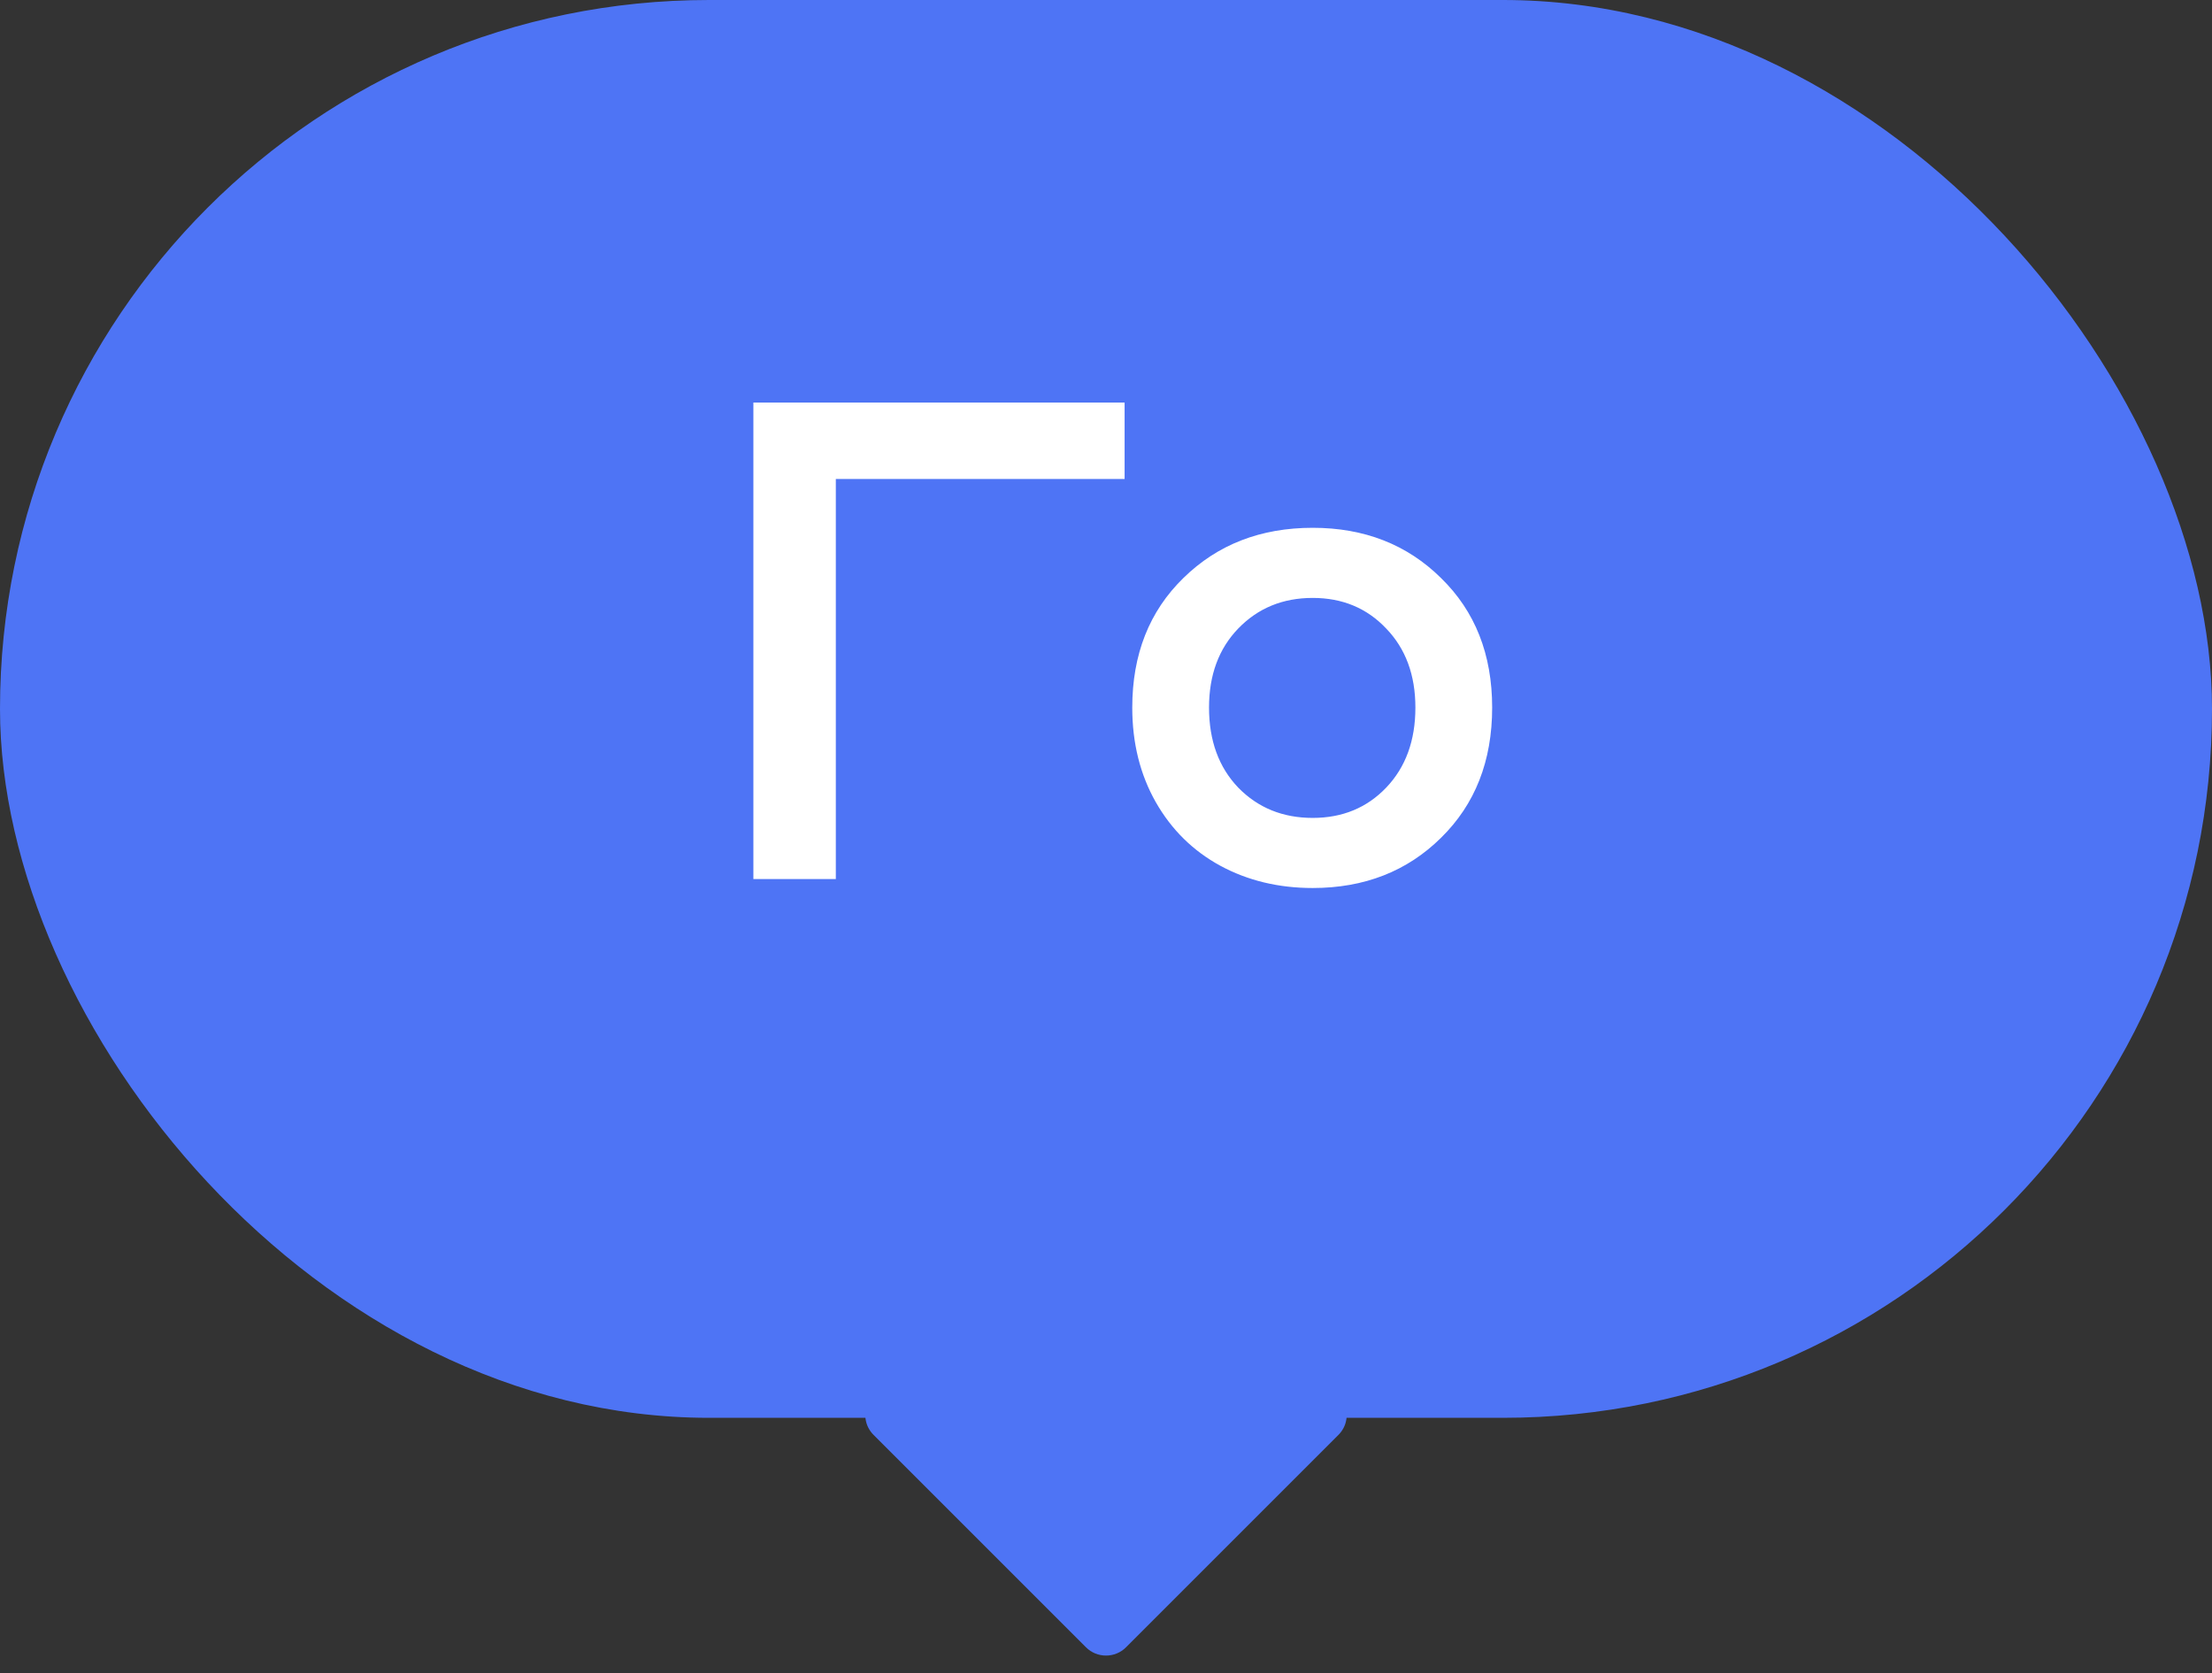
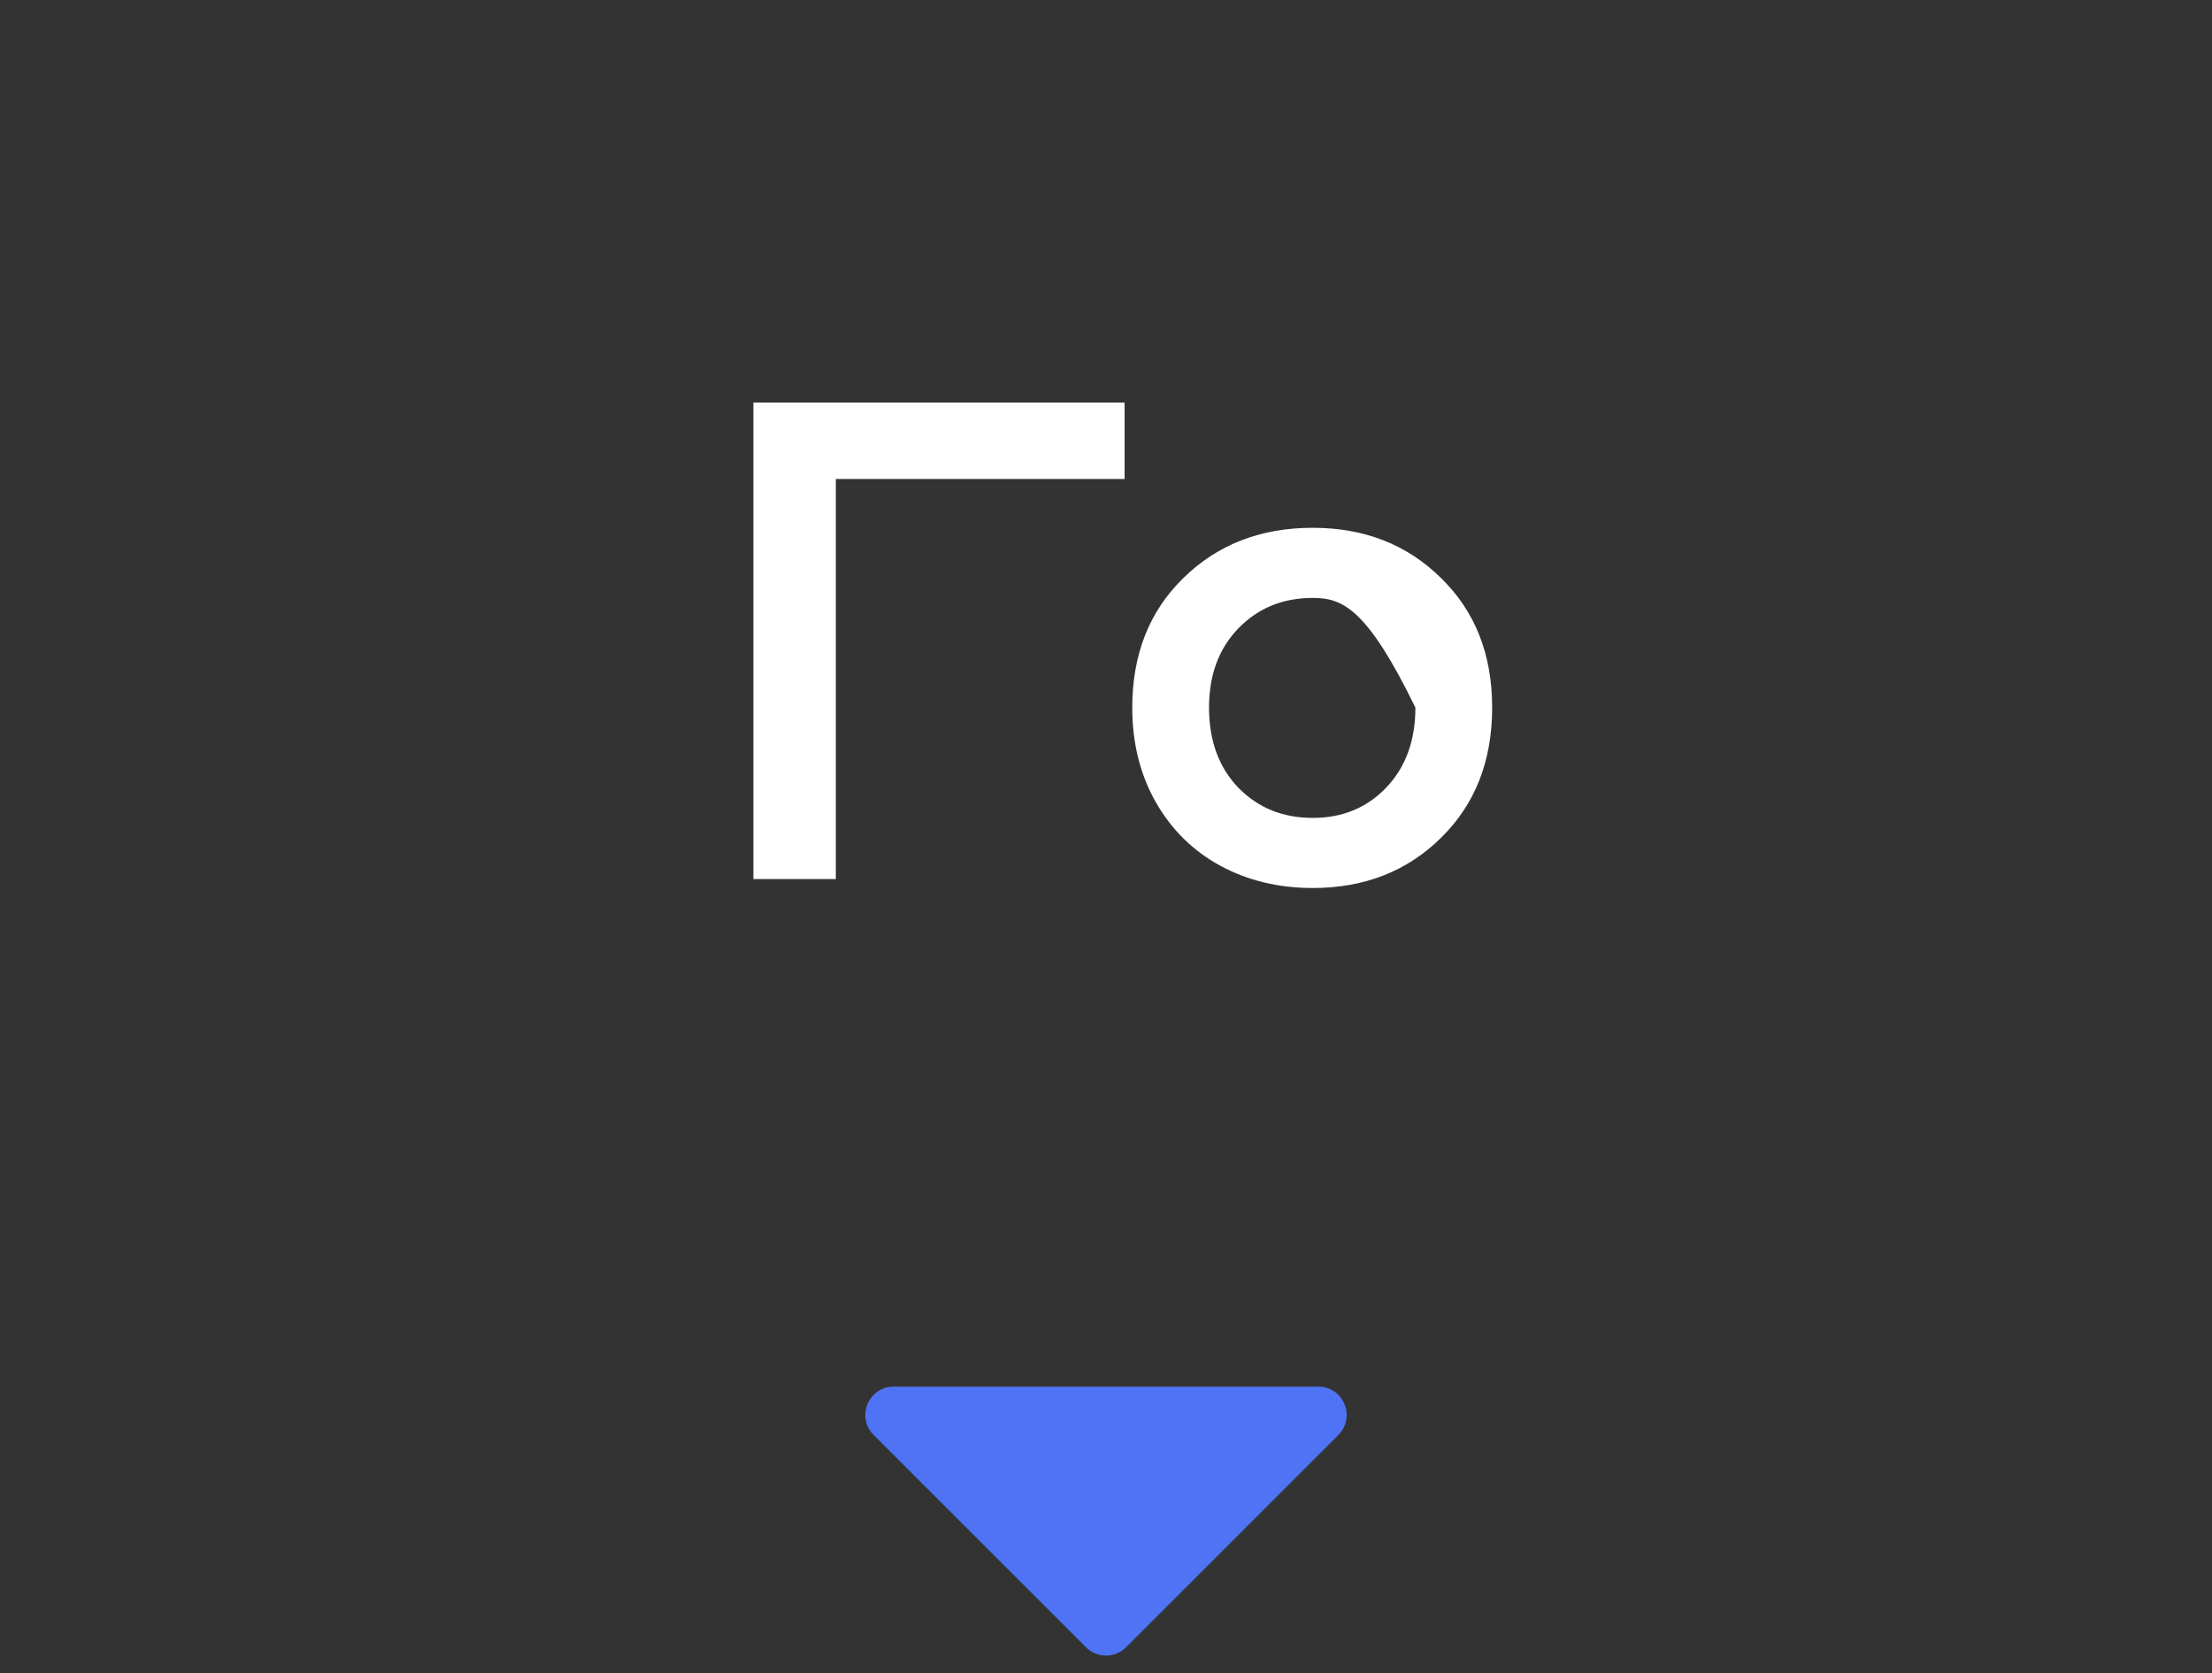
<svg xmlns="http://www.w3.org/2000/svg" width="78" height="59" viewBox="0 0 78 59" fill="none">
  <rect x="0" y="0" width="78" height="59" fill="#333333" stroke="none" />
-   <rect width="78" height="50" rx="25" fill="#4E74F5" />
-   <path d="M26.566 31V14.195H39.656V16.891H29.473V31H26.566ZM46.289 31.316C45.086 31.316 44 31.055 43.031 30.531C42.07 30.008 41.312 29.262 40.758 28.293C40.203 27.316 39.926 26.203 39.926 24.953C39.926 23.078 40.527 21.555 41.73 20.383C42.934 19.203 44.453 18.613 46.289 18.613C48.109 18.613 49.617 19.203 50.812 20.383C52.016 21.555 52.617 23.078 52.617 24.953C52.617 26.836 52.016 28.367 50.812 29.547C49.617 30.727 48.109 31.316 46.289 31.316ZM46.289 28.844C47.336 28.844 48.199 28.488 48.879 27.777C49.566 27.059 49.91 26.117 49.91 24.953C49.91 23.805 49.566 22.875 48.879 22.164C48.199 21.445 47.336 21.086 46.289 21.086C45.234 21.086 44.359 21.445 43.664 22.164C42.977 22.875 42.633 23.805 42.633 24.953C42.633 26.117 42.977 27.059 43.664 27.777C44.359 28.488 45.234 28.844 46.289 28.844Z" fill="white" />
+   <path d="M26.566 31V14.195H39.656V16.891H29.473V31H26.566ZM46.289 31.316C45.086 31.316 44 31.055 43.031 30.531C42.07 30.008 41.312 29.262 40.758 28.293C40.203 27.316 39.926 26.203 39.926 24.953C39.926 23.078 40.527 21.555 41.73 20.383C42.934 19.203 44.453 18.613 46.289 18.613C48.109 18.613 49.617 19.203 50.812 20.383C52.016 21.555 52.617 23.078 52.617 24.953C52.617 26.836 52.016 28.367 50.812 29.547C49.617 30.727 48.109 31.316 46.289 31.316ZM46.289 28.844C47.336 28.844 48.199 28.488 48.879 27.777C49.566 27.059 49.91 26.117 49.91 24.953C48.199 21.445 47.336 21.086 46.289 21.086C45.234 21.086 44.359 21.445 43.664 22.164C42.977 22.875 42.633 23.805 42.633 24.953C42.633 26.117 42.977 27.059 43.664 27.777C44.359 28.488 45.234 28.844 46.289 28.844Z" fill="white" />
  <path d="M46.485 48.9C47.376 48.9 47.822 49.977 47.192 50.607L39.707 58.092C39.317 58.482 38.683 58.482 38.293 58.092L30.808 50.607C30.178 49.977 30.624 48.9 31.515 48.9H46.485Z" fill="#4E74F5" />
</svg>